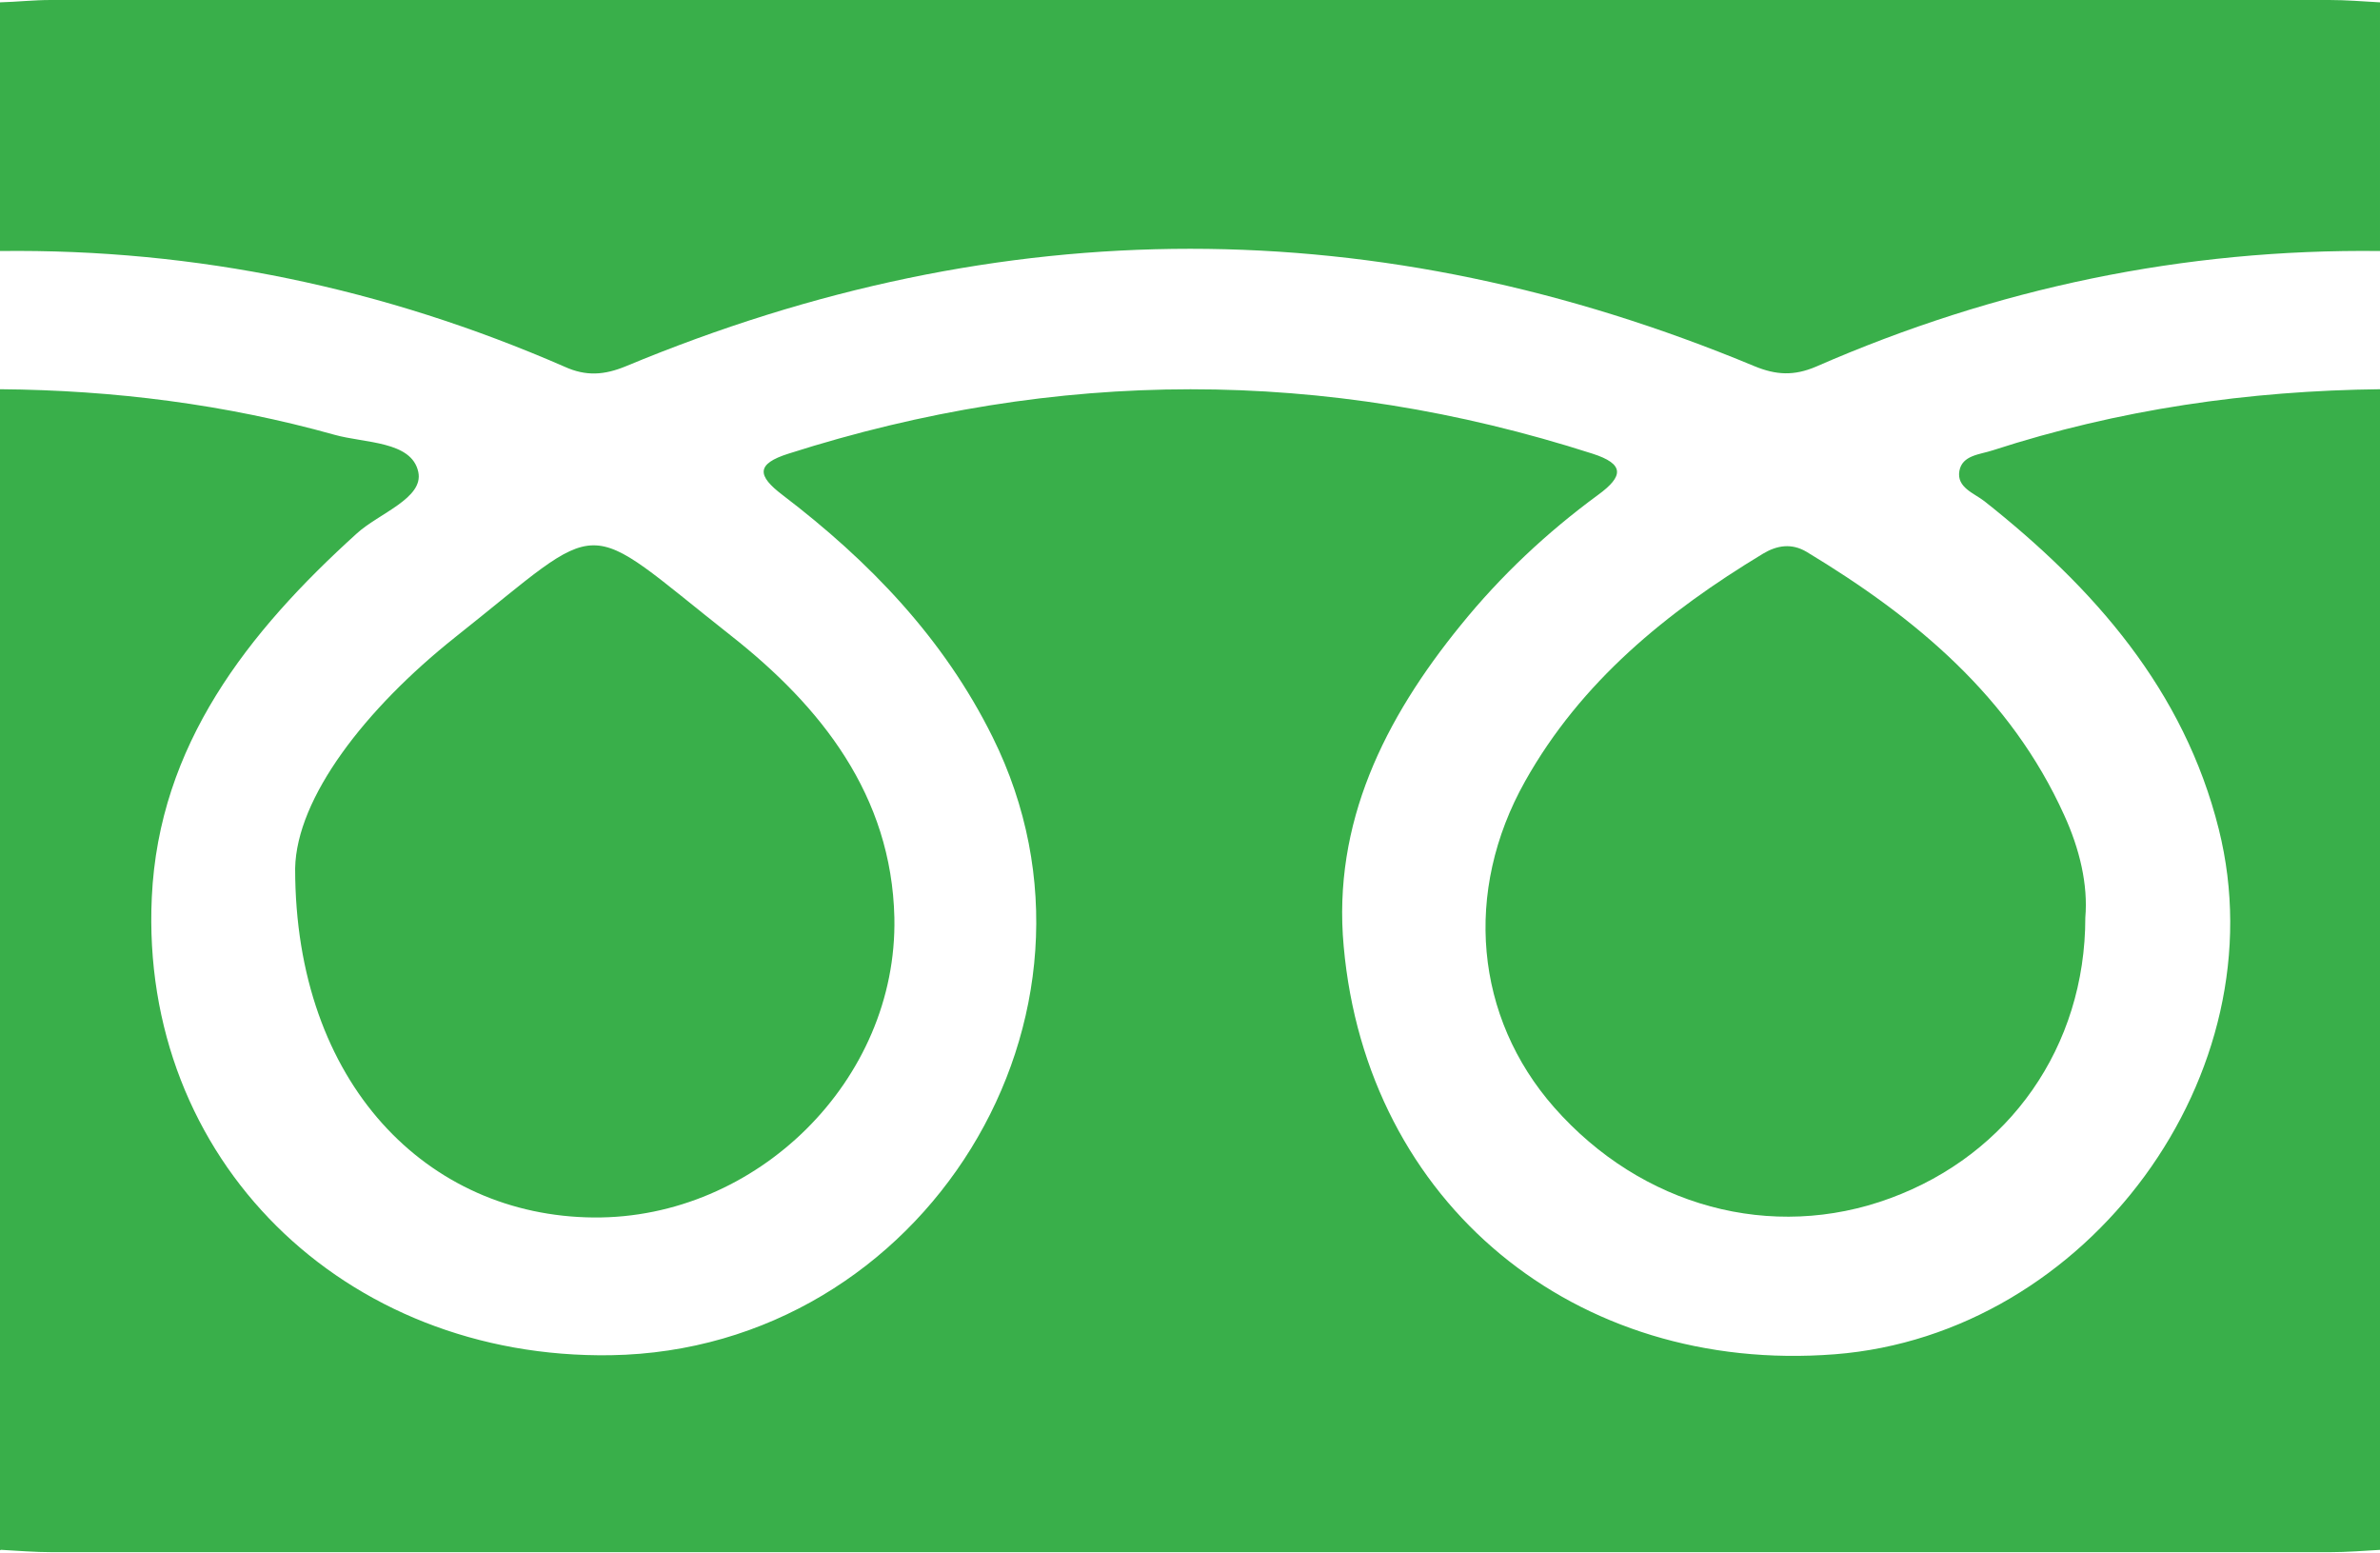
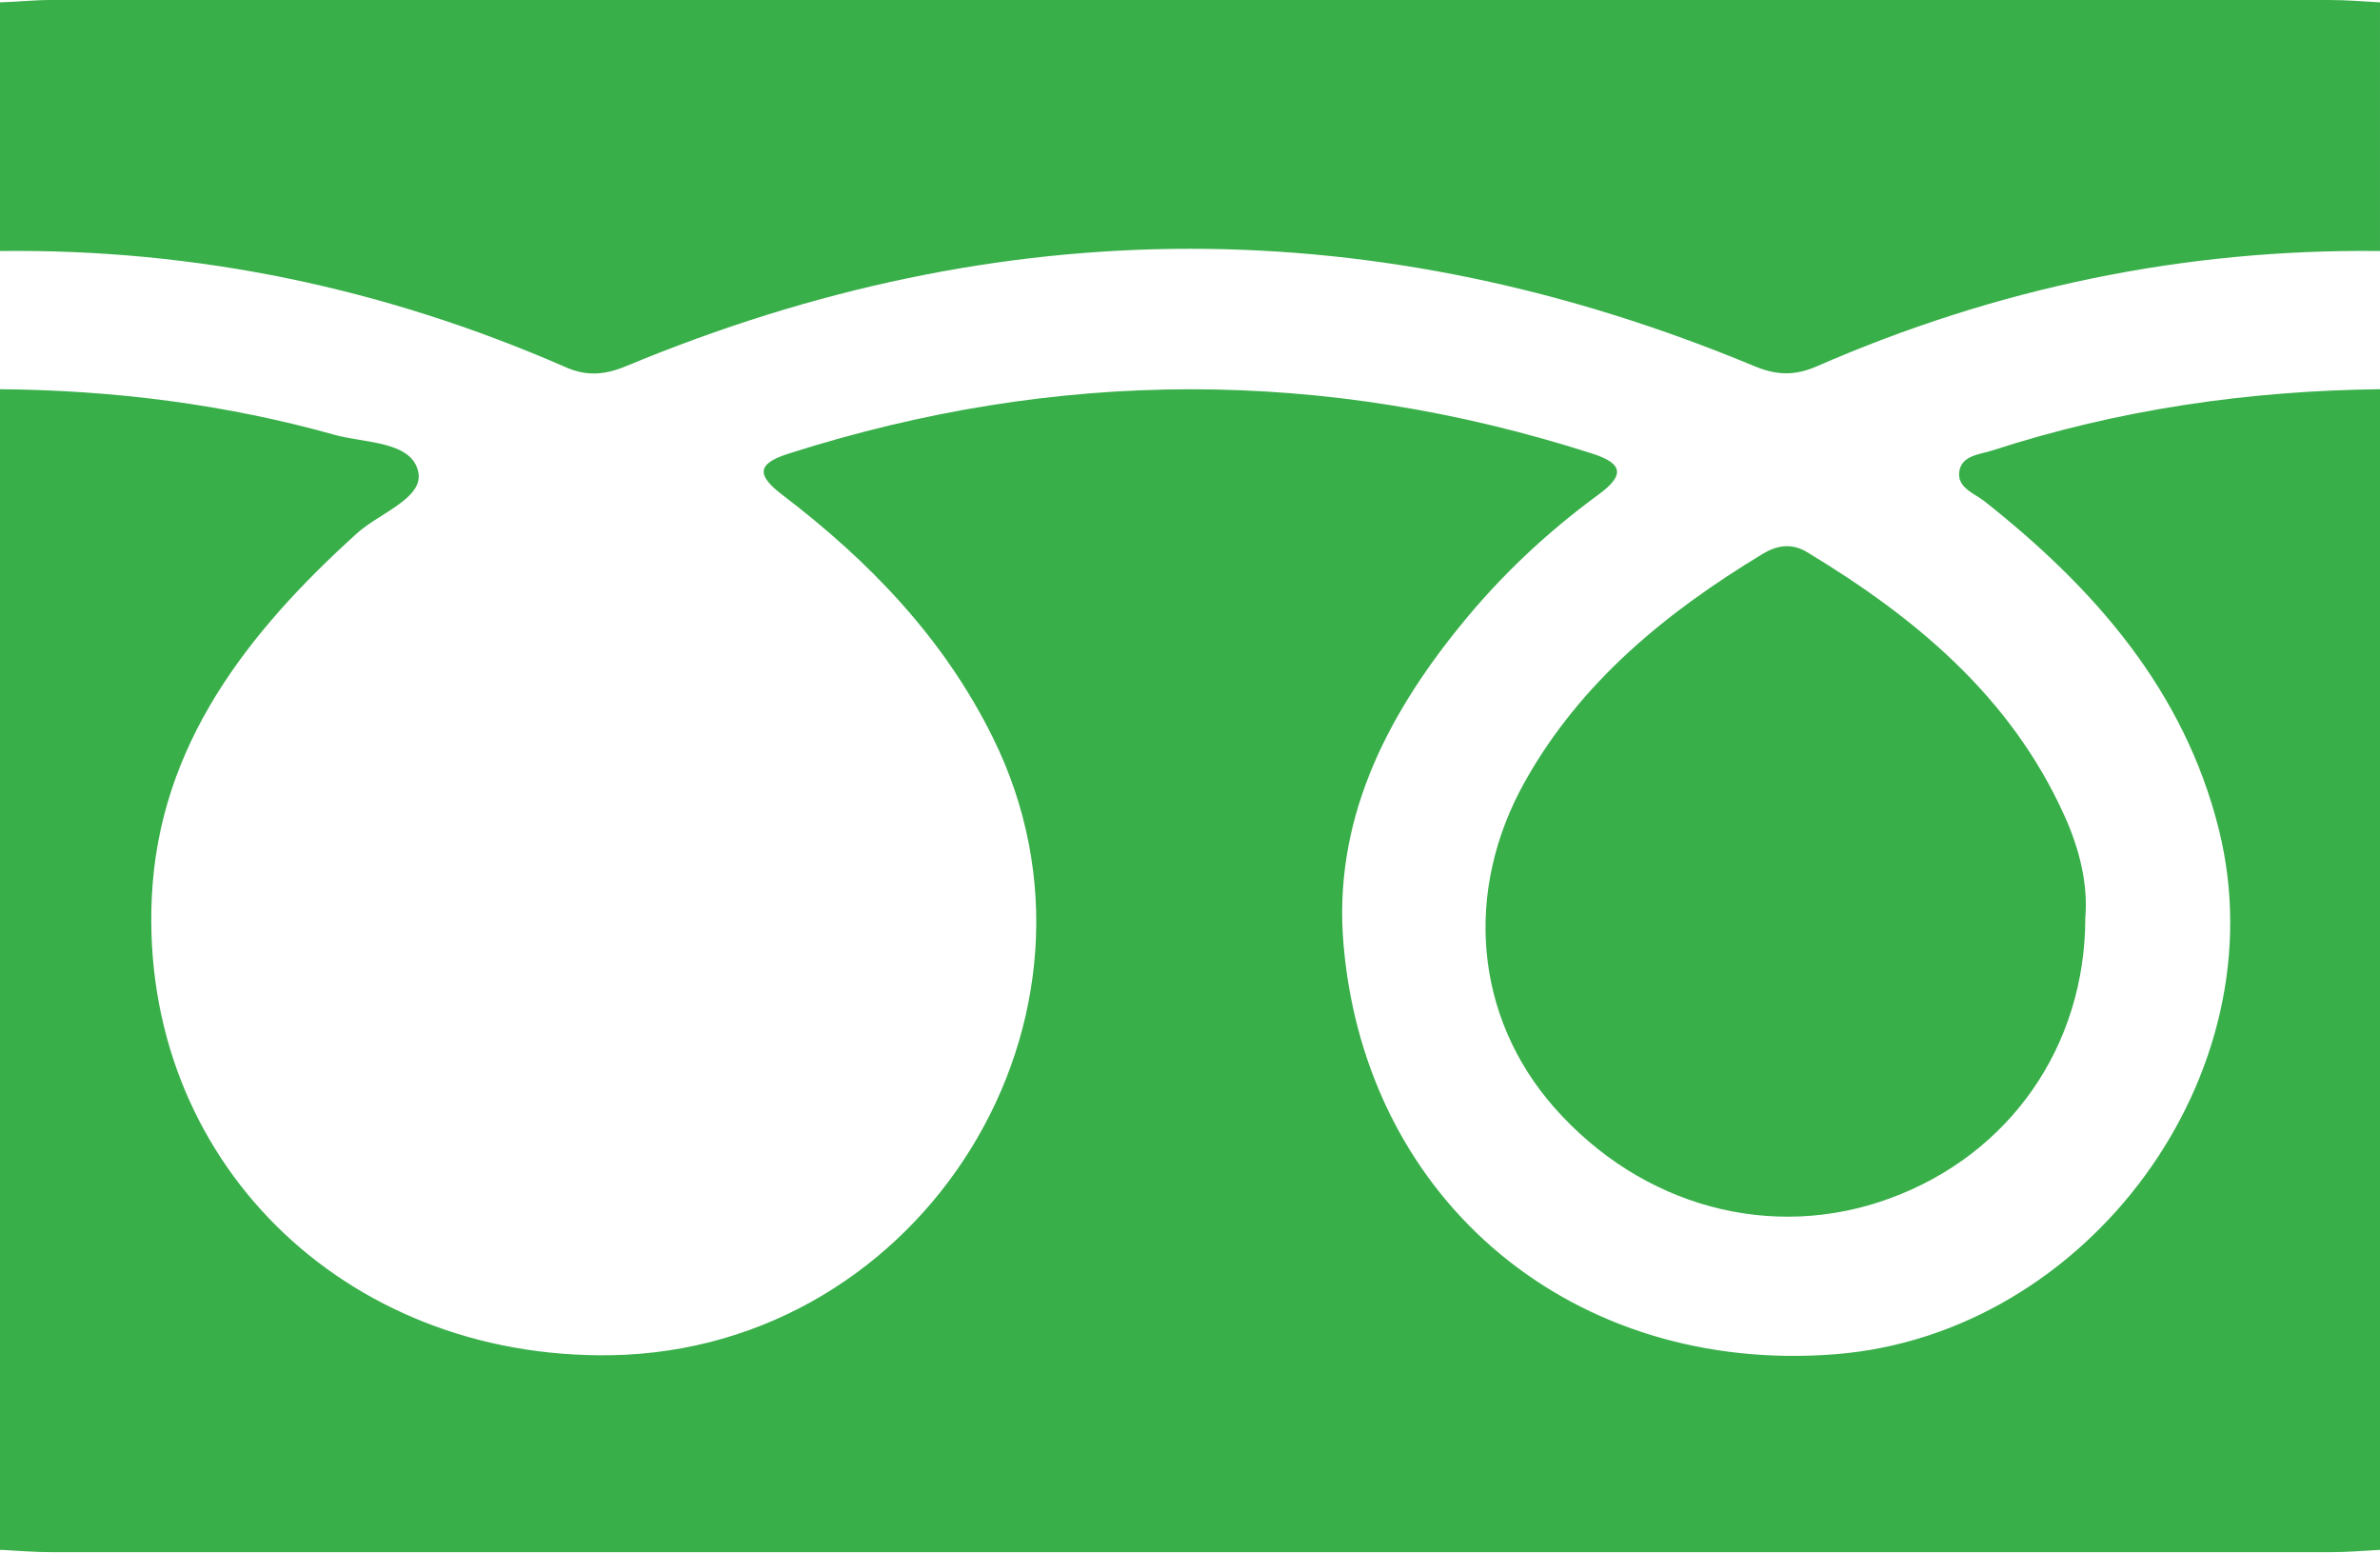
<svg xmlns="http://www.w3.org/2000/svg" id="_レイヤー_6" data-name="レイヤー 6" viewBox="0 0 50.64 33.03">
  <defs>
    <style>
      .cls-1 {
        fill: #39af4a;
      }
    </style>
  </defs>
  <path class="cls-1" d="m0,32.98V8.28c2.42.02,4.8.32,7.12.97.64.18,1.64.13,1.78.79.12.56-.84.88-1.31,1.31-2.32,2.1-4.21,4.5-4.36,7.74-.26,5.57,4.08,9.83,9.77,9.74,6.66-.11,11.06-7.23,8.12-13.15-1.04-2.1-2.62-3.74-4.47-5.15-.54-.41-.57-.66.13-.88,5.7-1.82,11.4-1.83,17.1,0,.69.22.67.48.12.88-1.09.8-2.07,1.72-2.92,2.77-1.62,1.99-2.73,4.21-2.49,6.83.49,5.47,4.92,9.11,10.45,8.68,5.39-.42,9.47-5.97,8.17-11.17-.74-2.96-2.65-5.13-4.99-6.98-.22-.17-.59-.29-.53-.64.06-.34.44-.35.71-.44,2.68-.87,5.44-1.27,8.26-1.3v24.69c-.36.02-.72.05-1.08.05-16.16,0-32.32,0-48.48,0-.36,0-.72-.03-1.08-.05Z" />
  <path class="cls-1" d="m0,.05C.36.04.72,0,1.08,0c16.16,0,32.32,0,48.48,0,.36,0,.72.03,1.08.05v5.29c-4.18-.05-8.18.79-12,2.46-.47.2-.85.18-1.31-.01-8-3.33-16.01-3.33-24.01,0-.46.19-.85.22-1.31.01C8.18,6.13,4.18,5.29,0,5.34,0,3.58,0,1.82,0,.05Z" />
-   <path class="cls-1" d="m6.28,18.47c.03-1.5,1.49-3.39,3.4-4.91,3.28-2.6,2.61-2.61,5.87-.04,1.92,1.51,3.42,3.4,3.48,6,.07,3.46-2.93,6.41-6.4,6.38-3.53-.03-6.35-2.84-6.35-7.42Z" />
-   <path class="cls-1" d="m44.37,19.52c0,2.75-1.62,5.04-4.15,5.97-2.52.93-5.29.18-7.15-1.93-1.69-1.92-1.94-4.59-.62-6.94,1.19-2.12,3.01-3.6,5.06-4.84.3-.18.61-.23.93-.04,2.32,1.4,4.34,3.08,5.48,5.6.33.72.51,1.48.45,2.18Z" />
+   <path class="cls-1" d="m44.37,19.52c0,2.75-1.62,5.04-4.15,5.97-2.52.93-5.29.18-7.15-1.93-1.69-1.92-1.94-4.59-.62-6.94,1.19-2.12,3.01-3.6,5.06-4.84.3-.18.61-.23.93-.04,2.32,1.4,4.34,3.08,5.48,5.6.33.72.51,1.48.45,2.18" />
</svg>